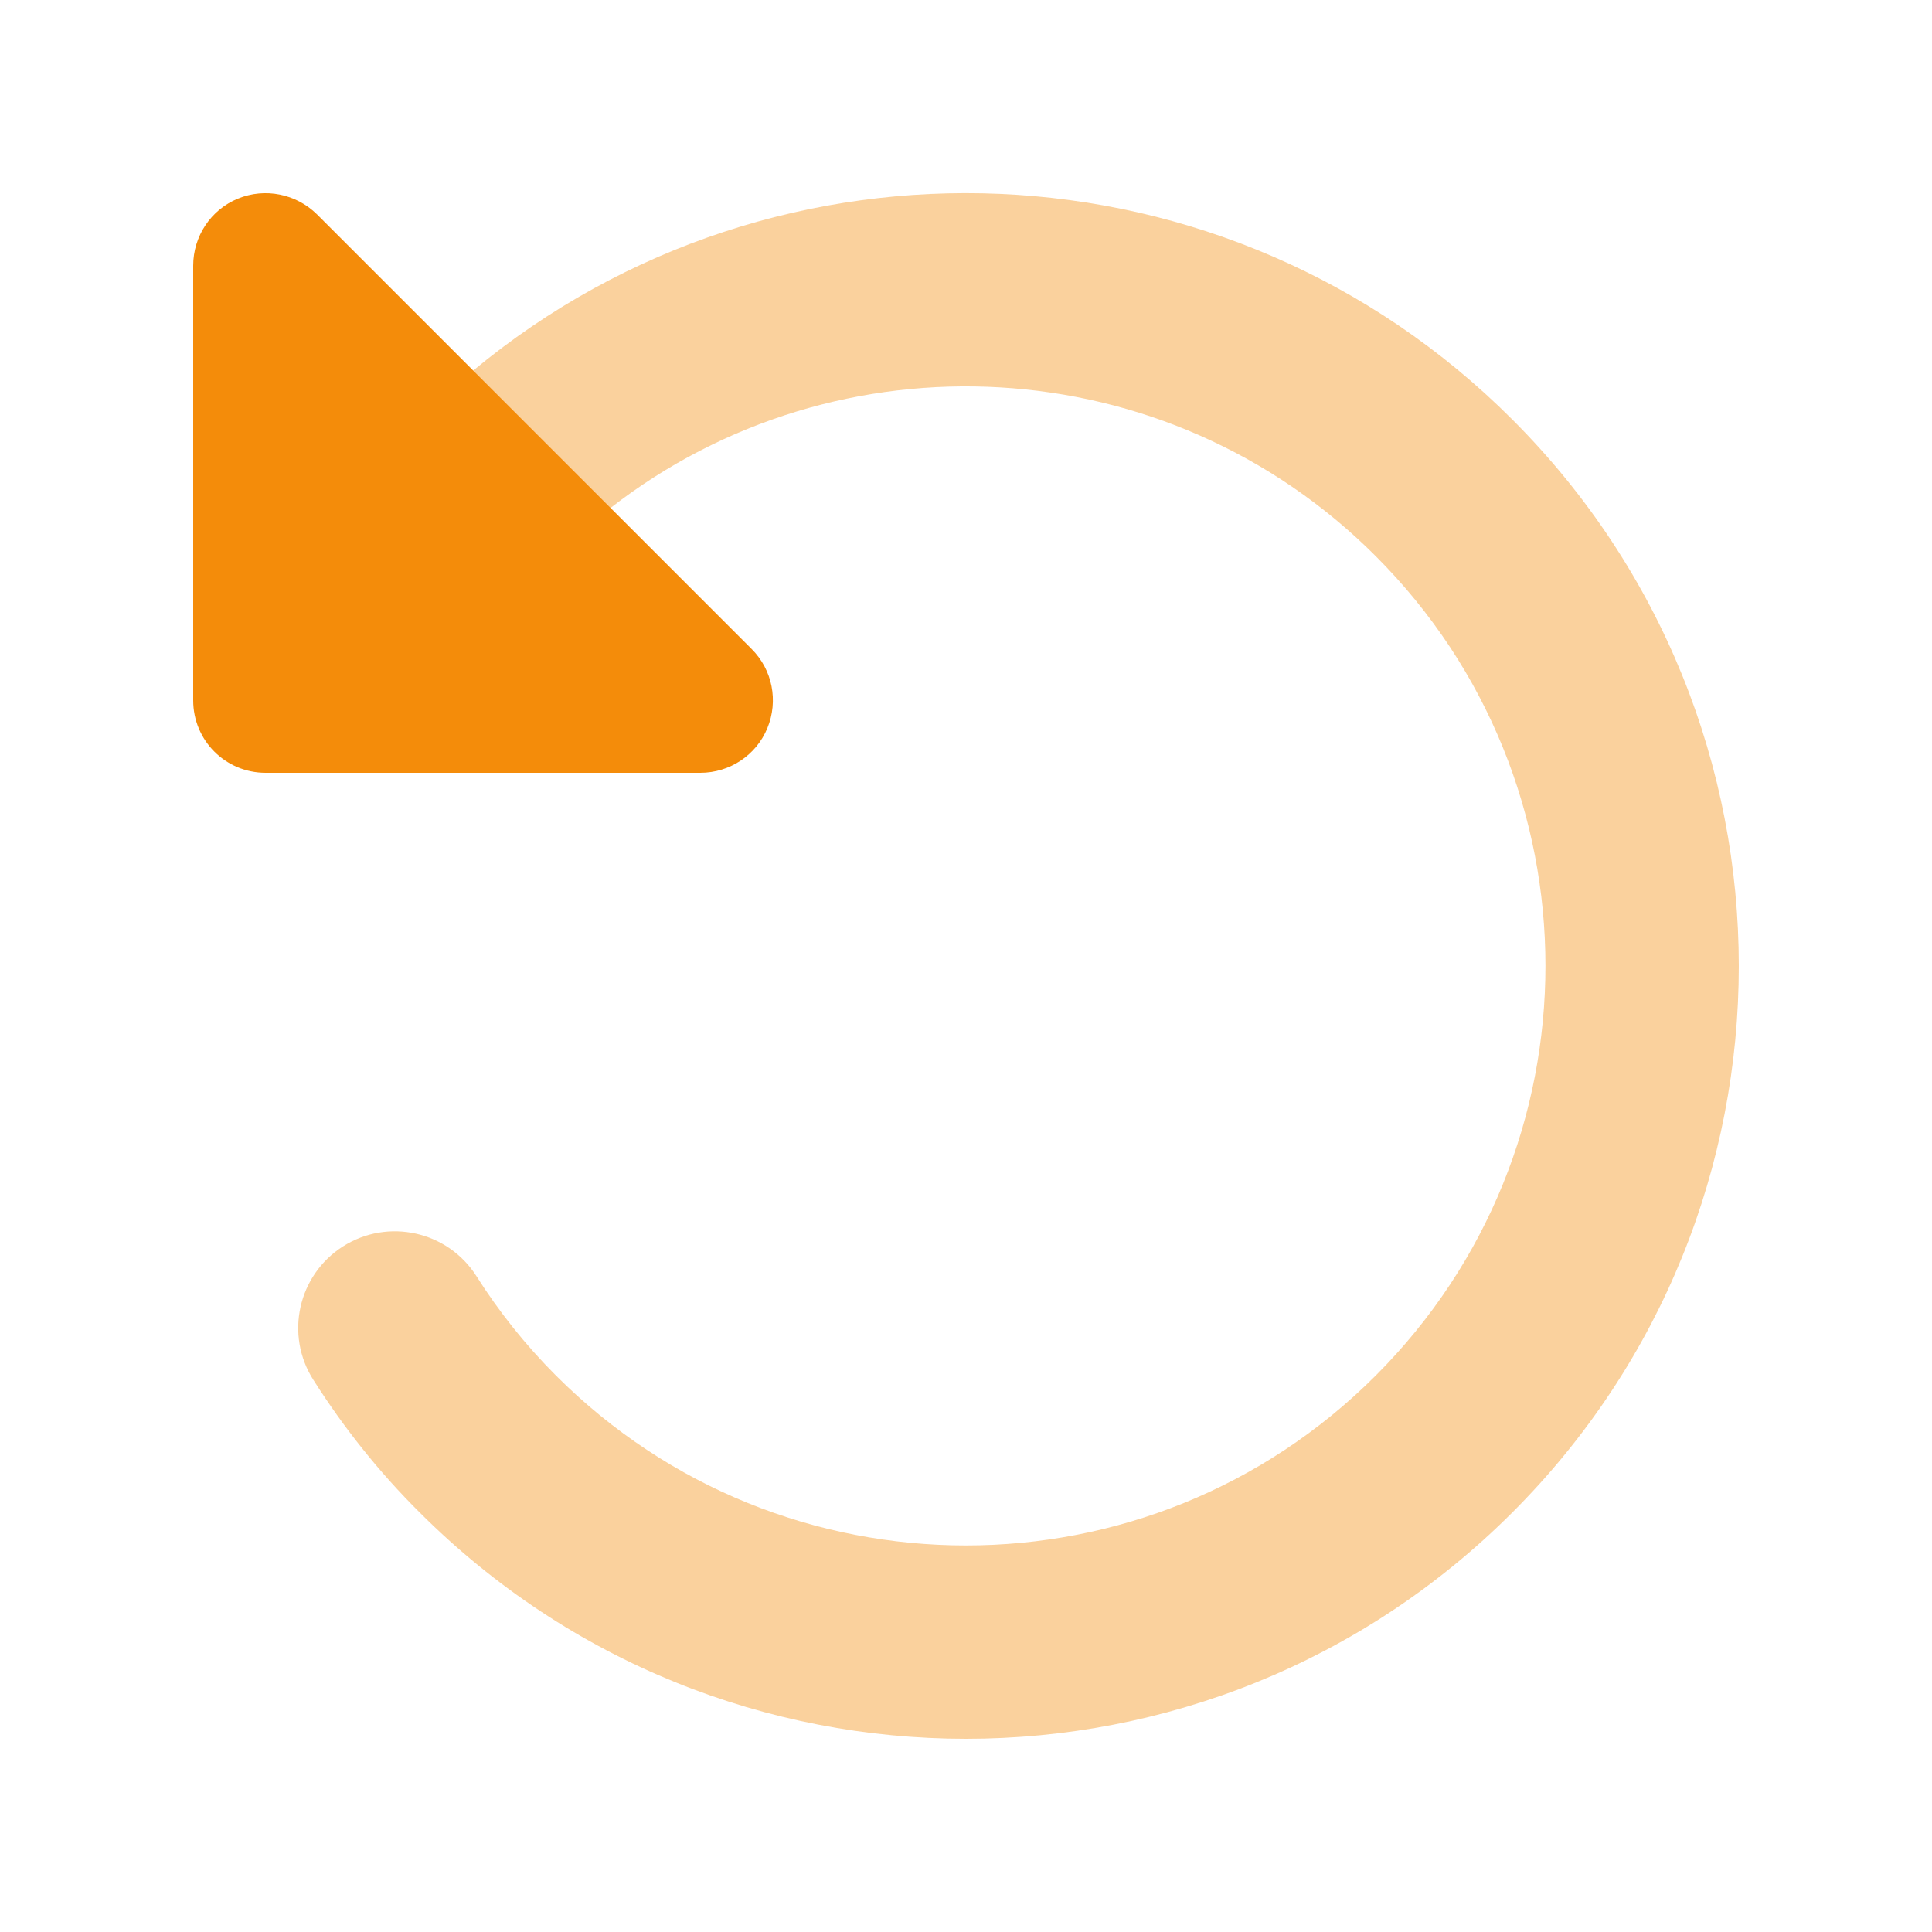
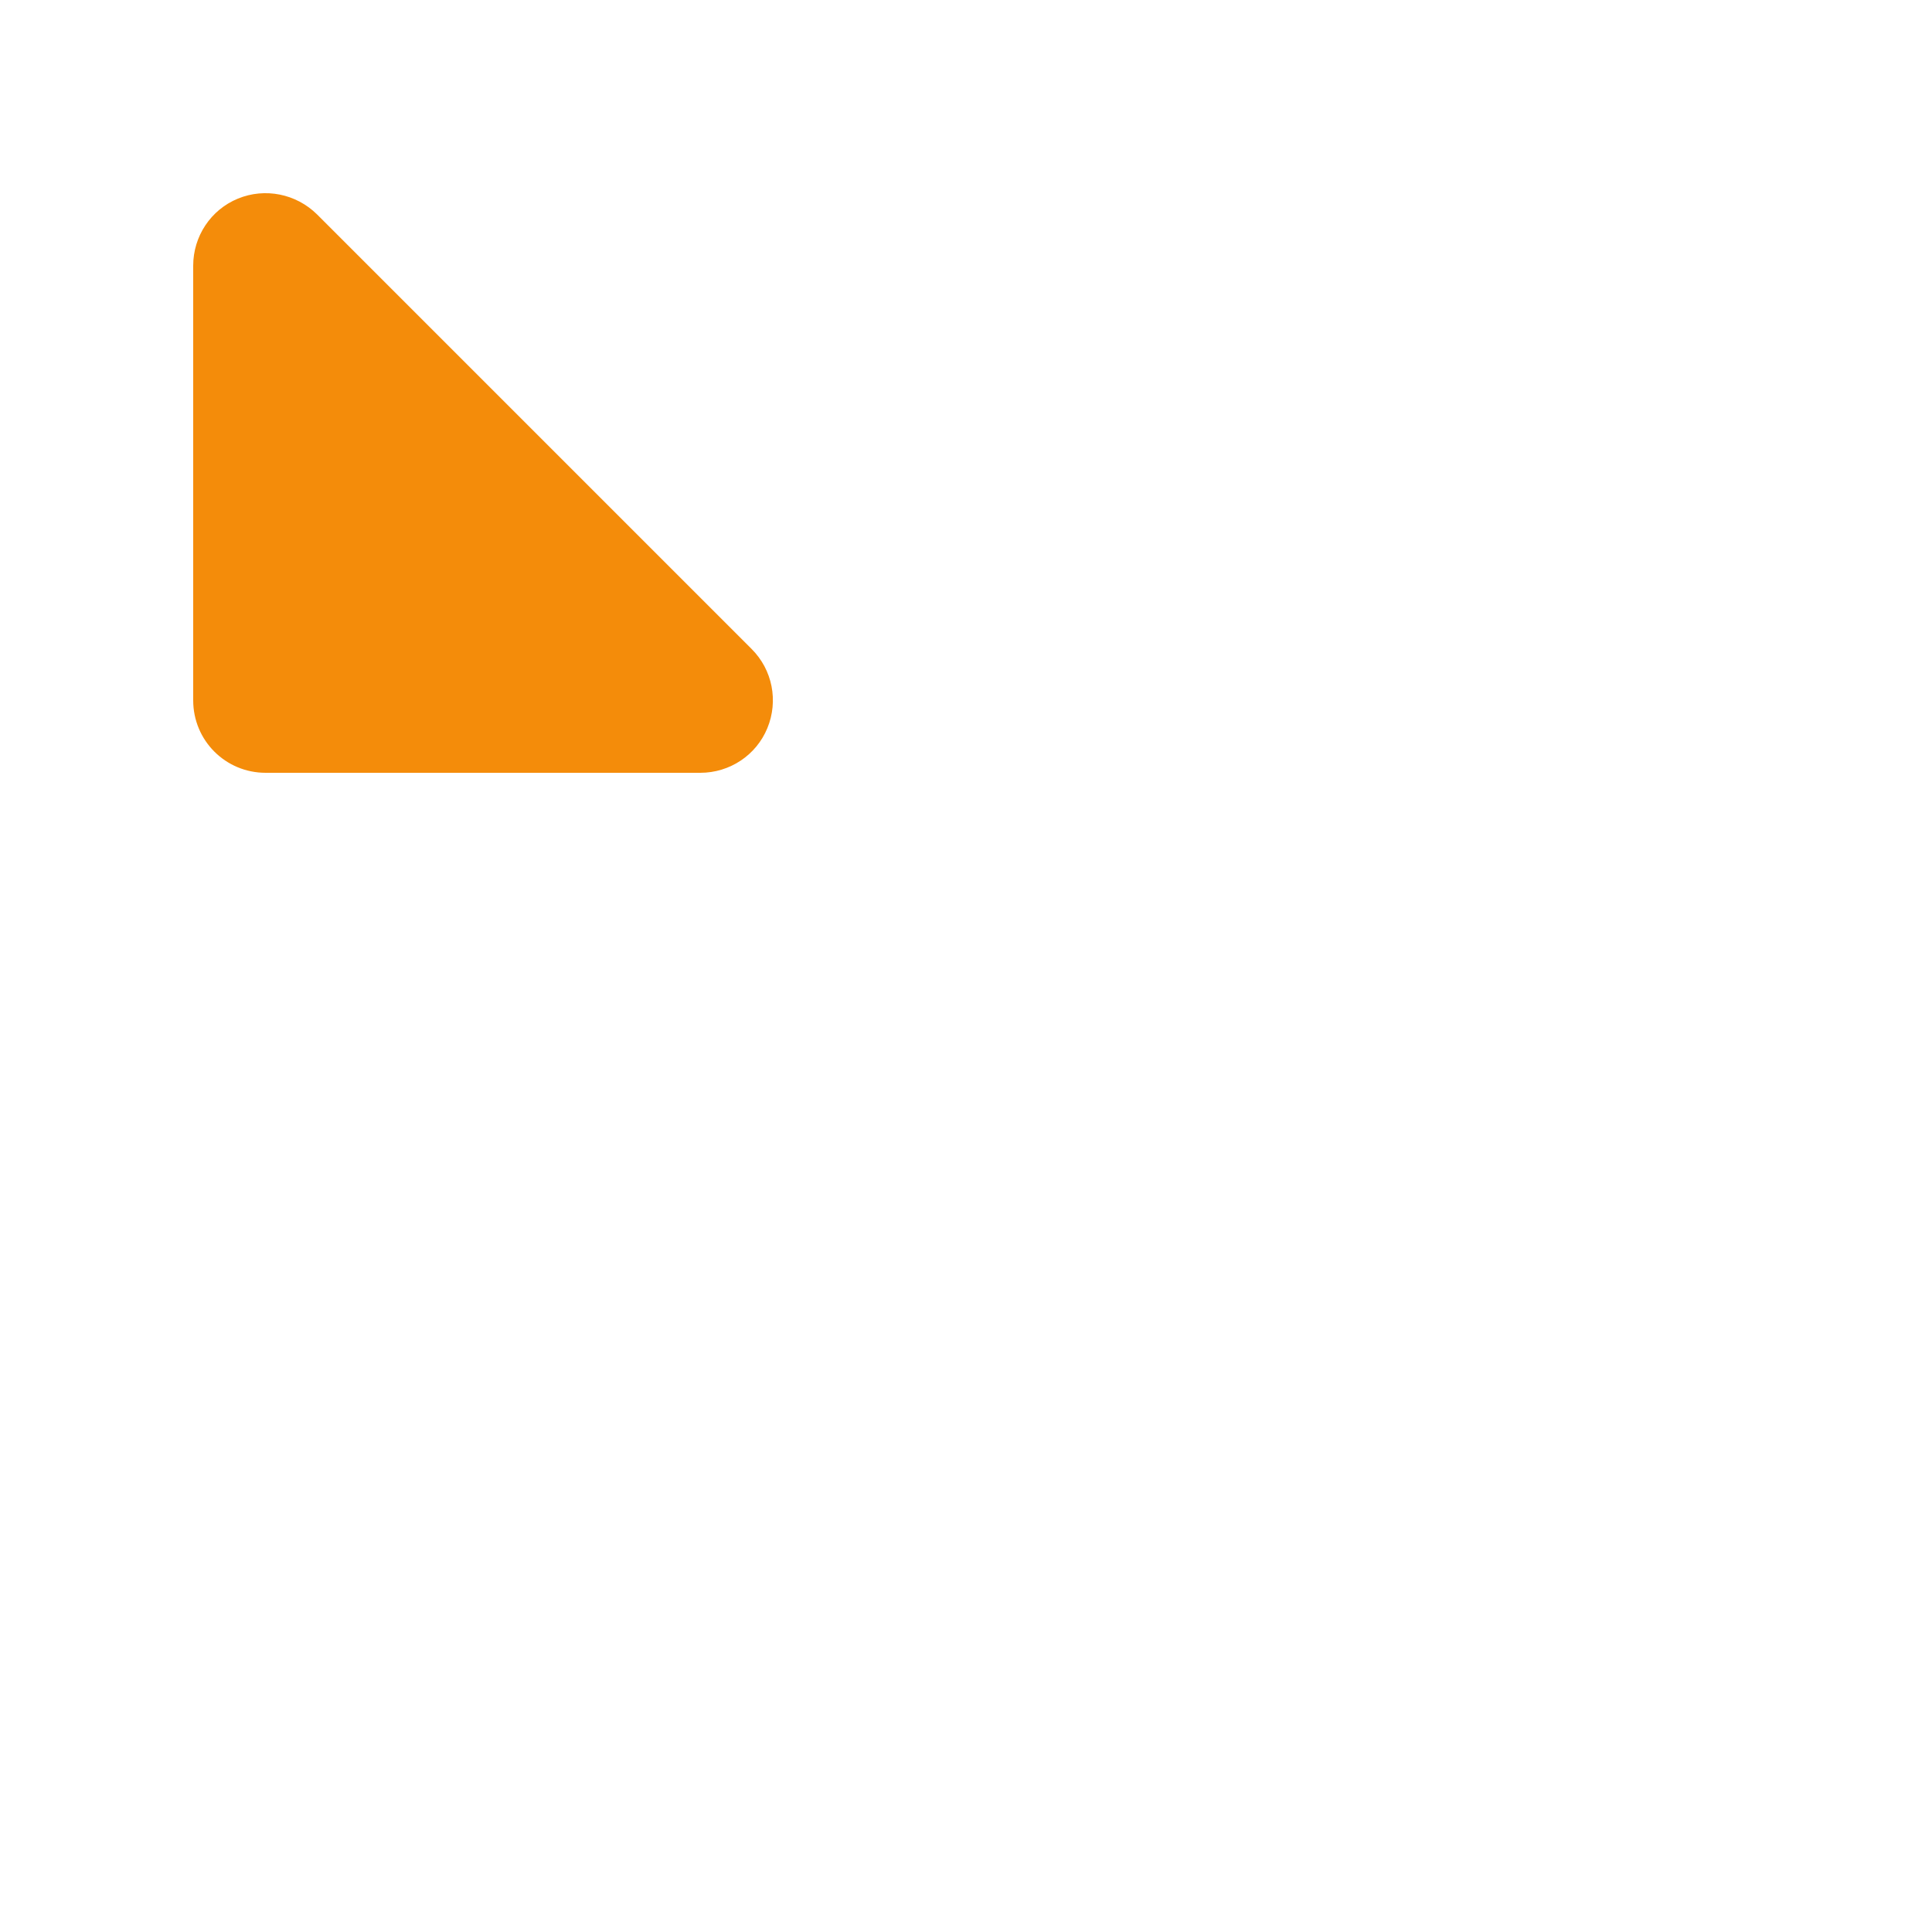
<svg xmlns="http://www.w3.org/2000/svg" viewBox="0 0 640 640">
-   <path d="M103.8 457.1C113.7 472.7 125.4 487.5 139 501C239 601 401 601 501 501C601 401 601 239 501 139C406.8 44.7 257.3 39.3 156.7 122.8L202.2 168.3C277.5 109.7 386.5 115 455.7 184.2C530.7 259.2 530.7 380.7 455.7 455.7C380.7 530.7 259.2 530.7 184.2 455.7C174 445.5 165.2 434.4 157.8 422.7C148.3 407.8 128.5 403.4 113.6 412.9C98.7 422.4 94.3 442.2 103.8 457.1z" fill="#f48c0a" opacity=".4" />
  <path d="M232 256L88 256C74.7 256 64 245.3 64 232L64 88C64 78.3 69.8 69.5 78.8 65.8C87.8 62.1 98.1 64.2 105 71L249 215C255.9 221.9 257.9 232.2 254.2 241.2C250.5 250.2 241.7 256 232 256z" fill="#f48c0a" />
</svg>